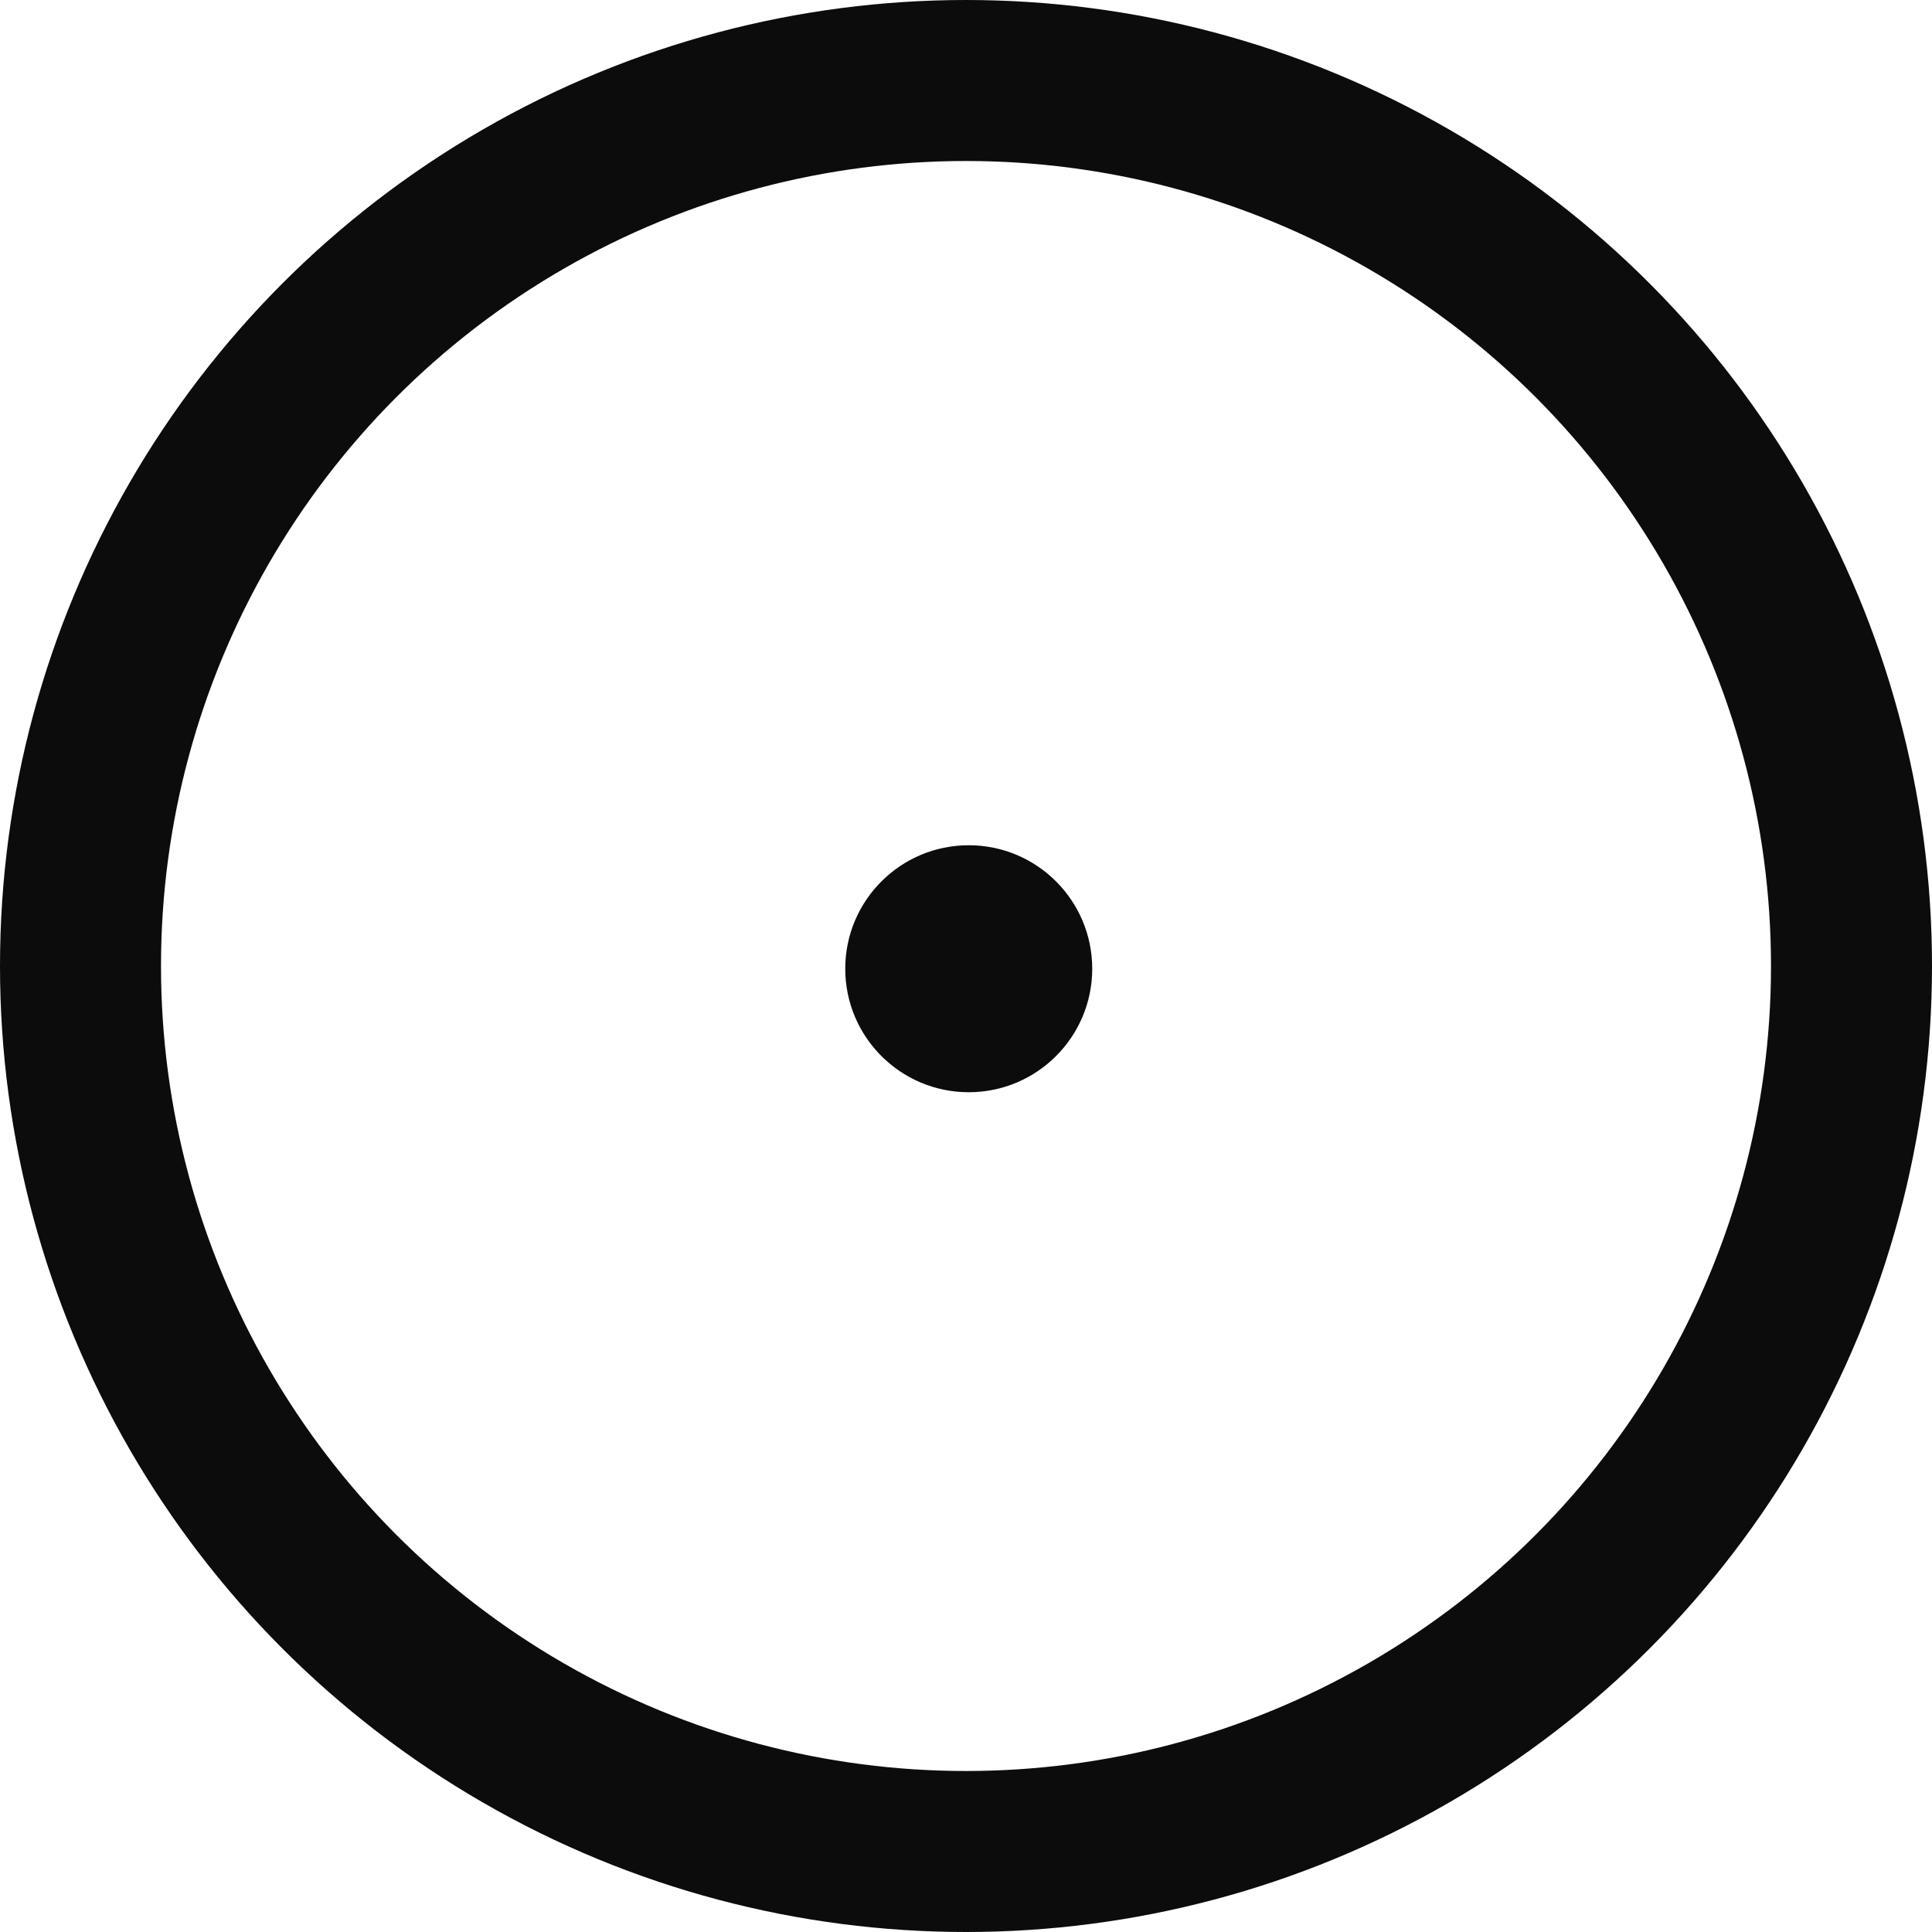
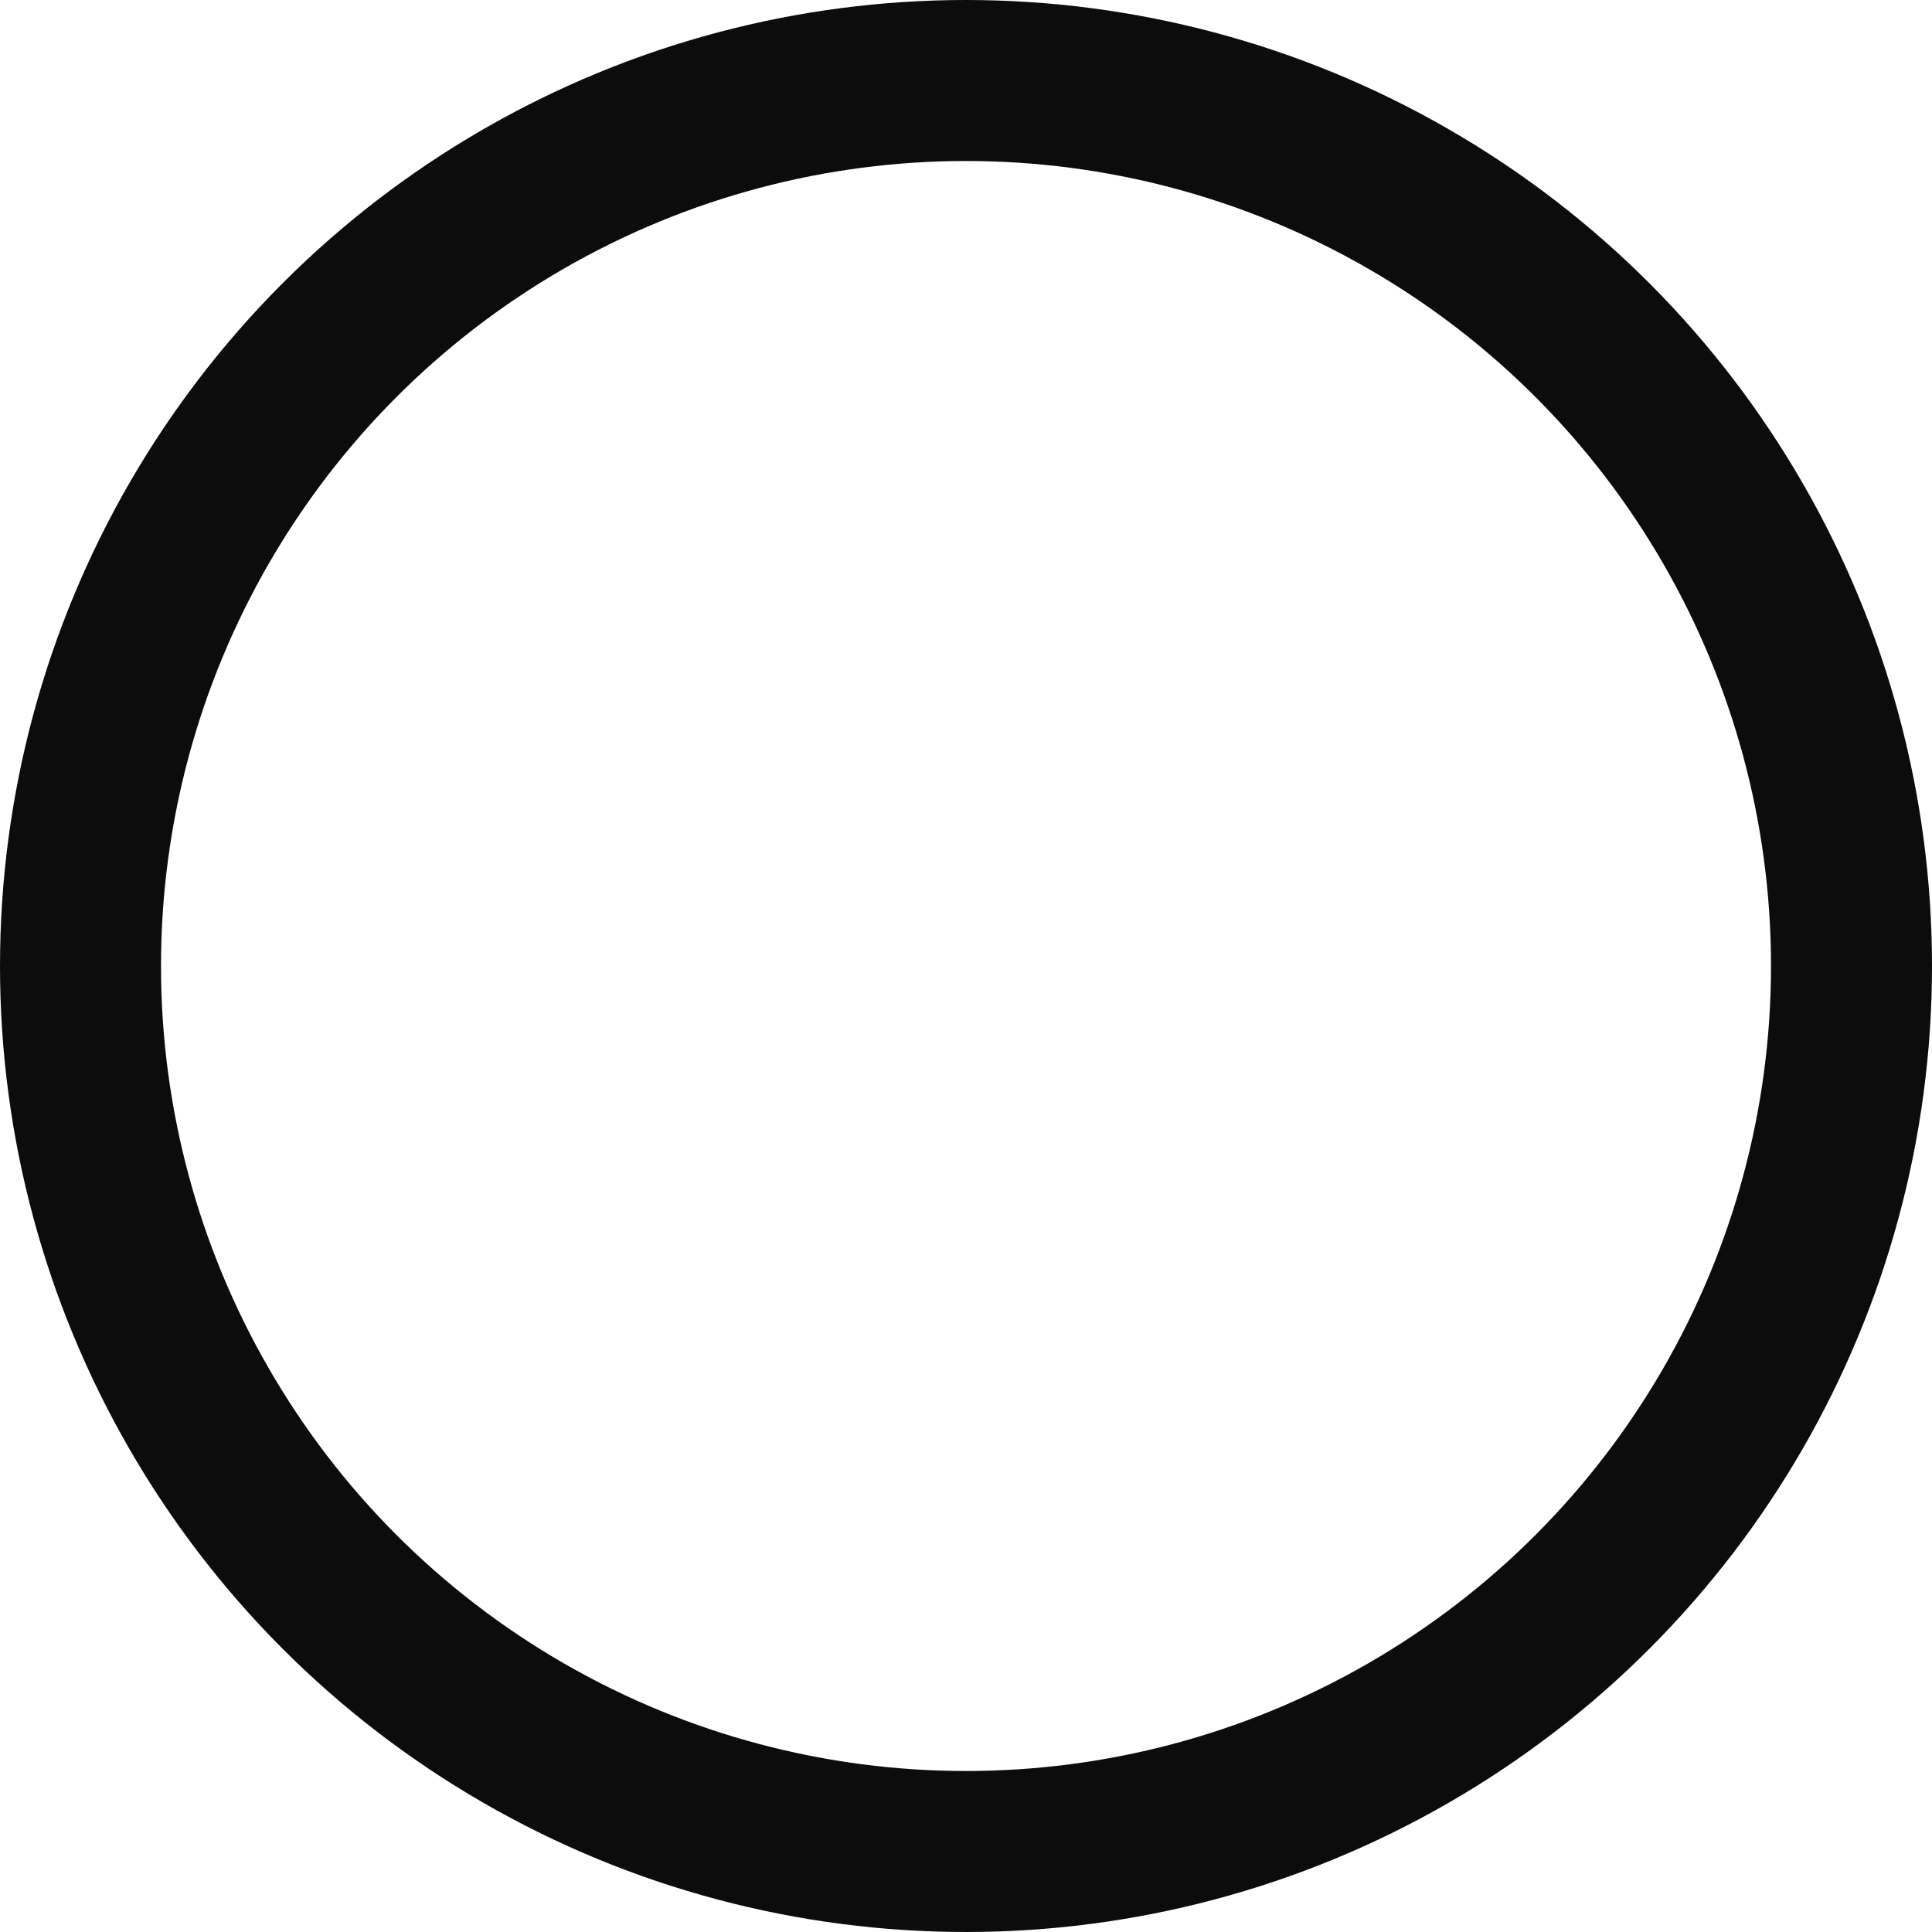
<svg xmlns="http://www.w3.org/2000/svg" width="12" height="12" viewBox="0 0 12 12" fill="none">
  <circle cx="6" cy="6" r="5.5" stroke="#0C0C0C" />
-   <circle cx="6.017" cy="6.017" r="0.767" fill="#0C0C0C" />
</svg>